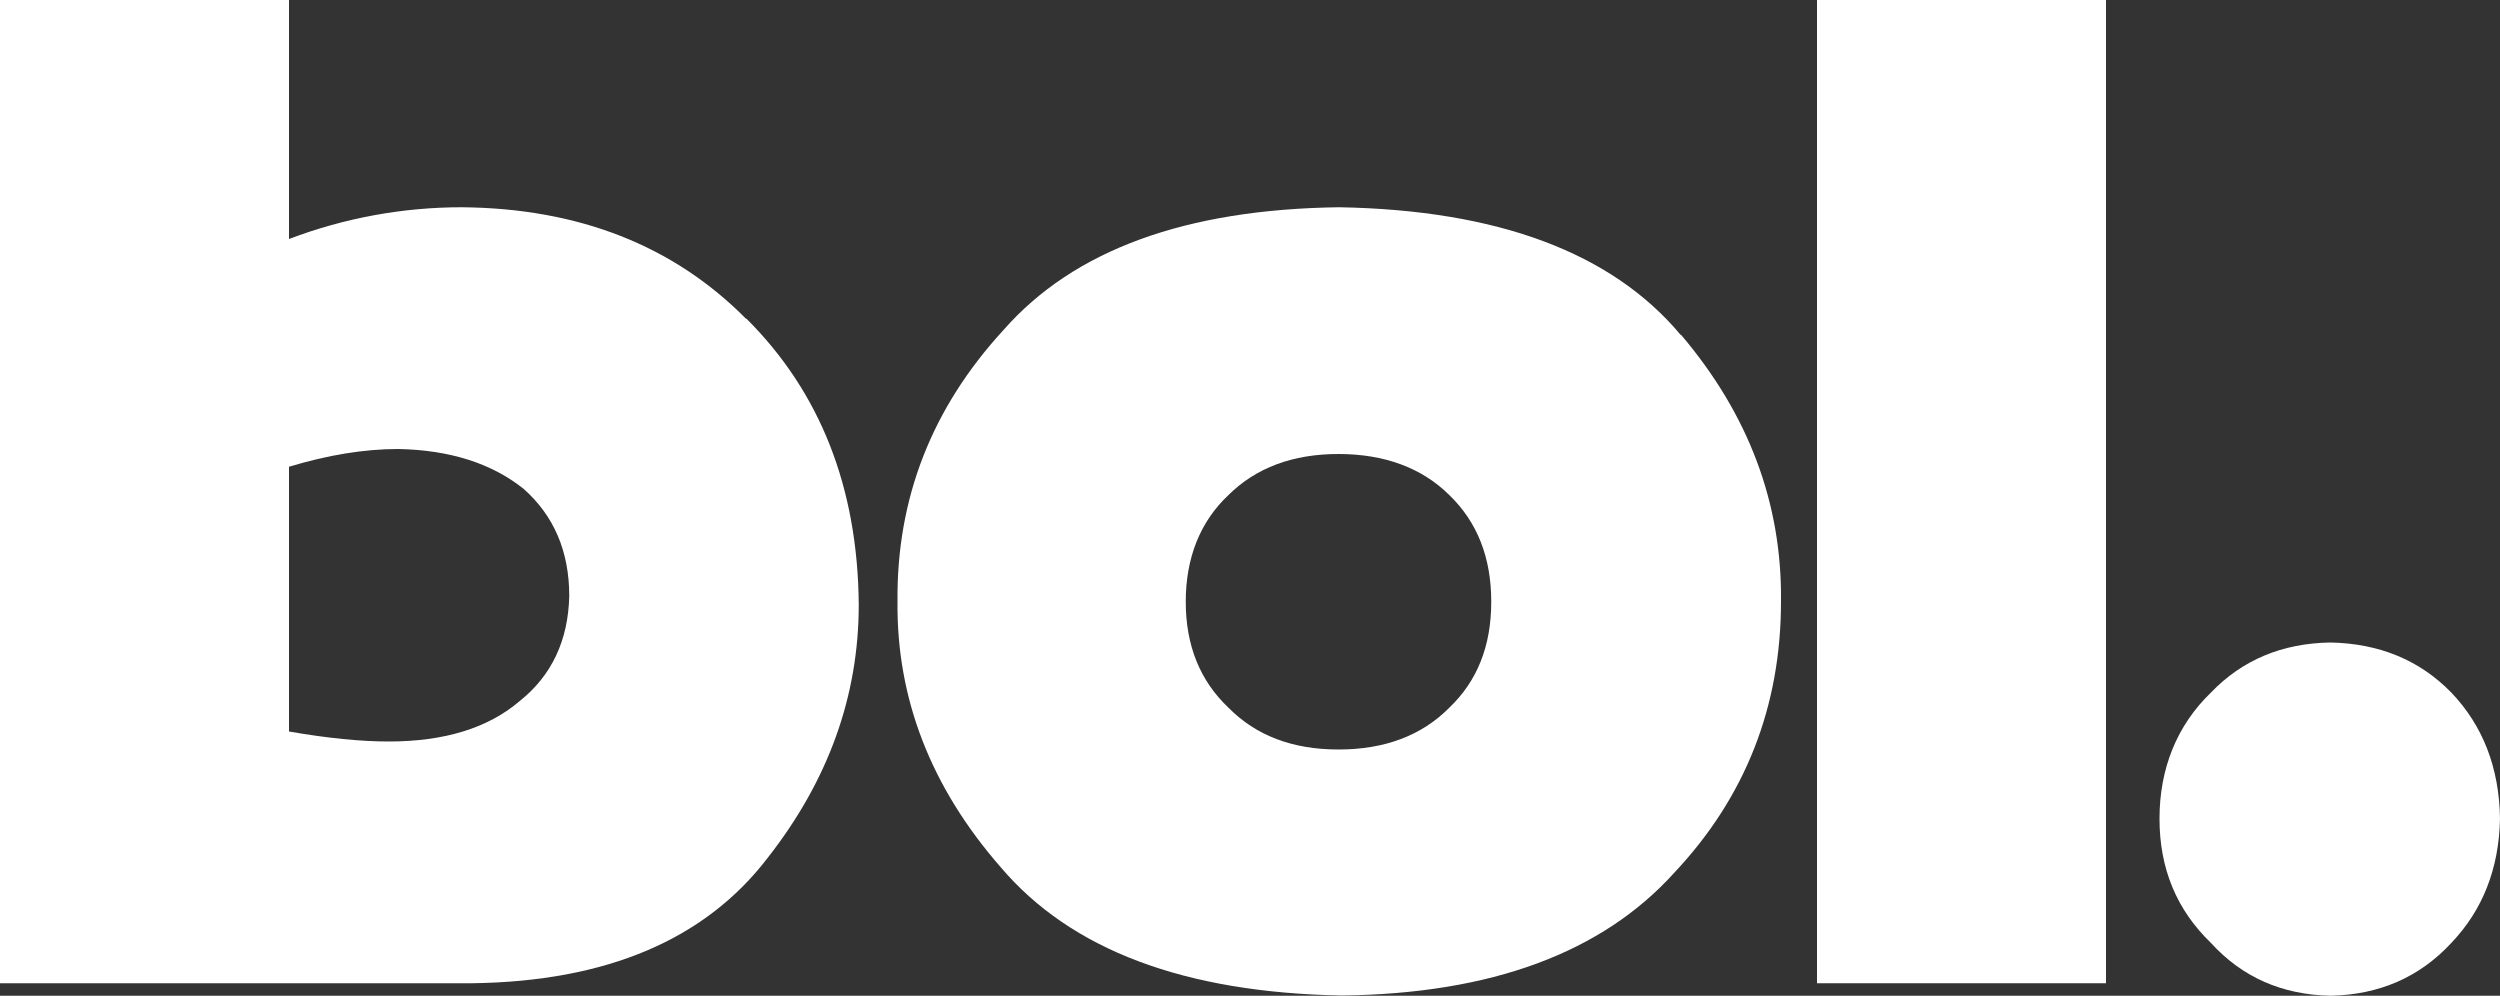
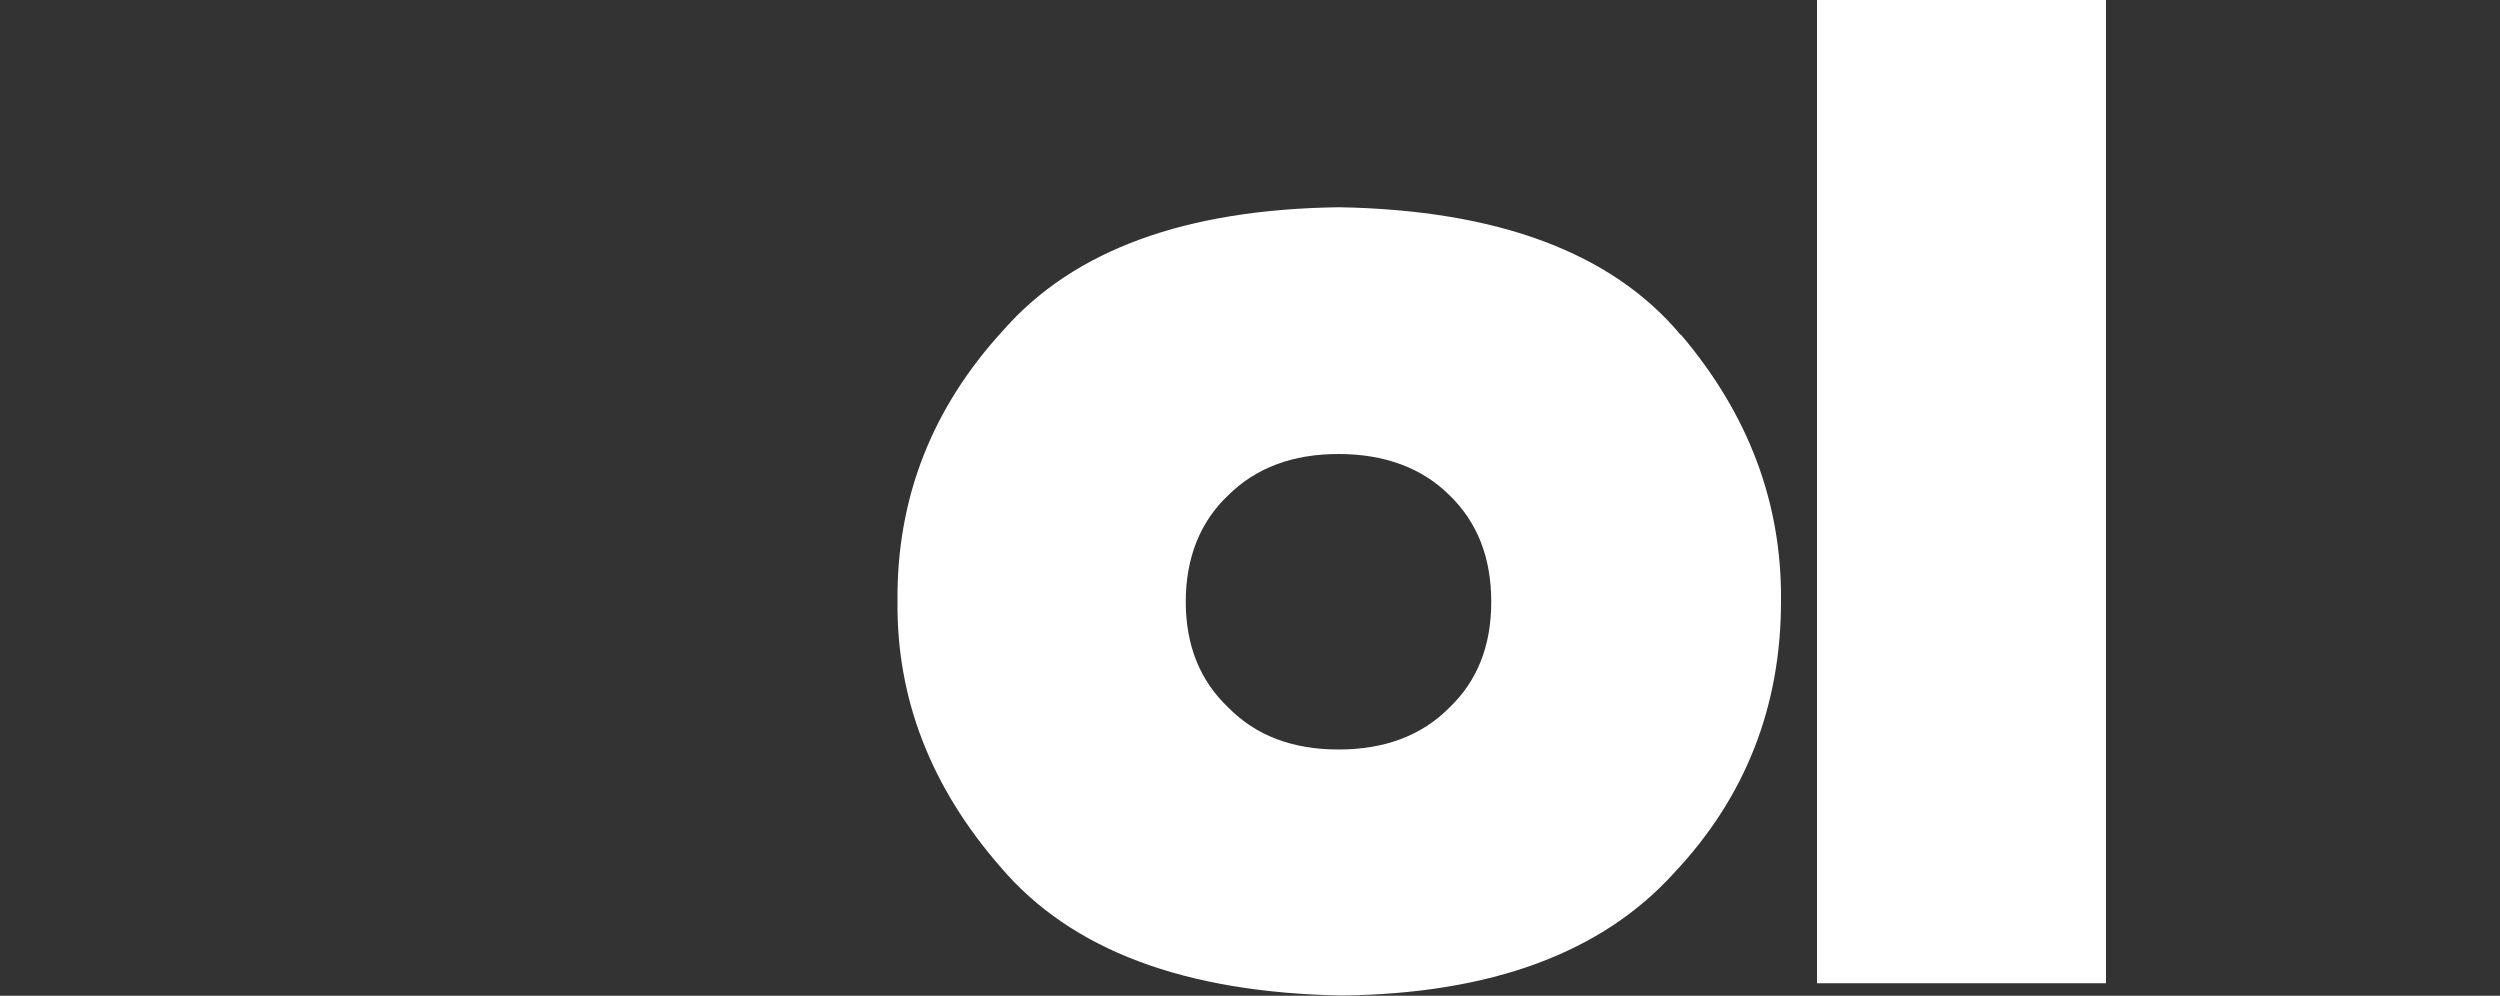
<svg xmlns="http://www.w3.org/2000/svg" id="Laag_1" data-name="Laag 1" viewBox="0 0 100 39.83">
  <rect x="0" y="0" width="100" height="39.83" fill="#333333" stroke="none" />
  <defs>
    <style>
      .cls-1 {
        fill-rule: evenodd;
      }

      .cls-1, .cls-2 {
        fill: #fff;
      }
    </style>
  </defs>
-   <path class="cls-1" d="M29.84,12.75c-2.9-2.93-6.7-4.42-11.37-4.46-2.36,0-4.7.43-6.91,1.27V0H0v39.33h18.88c5.39-.07,9.33-1.75,11.83-5.02,2.42-3.09,3.64-6.46,3.64-10.13-.04-4.68-1.54-8.49-4.49-11.43ZM20.79,28.04c-1.26,1.08-3.01,1.62-5.24,1.62-1.11,0-2.44-.13-3.99-.4h0v-10.59c1.55-.47,3.01-.71,4.37-.71,2.06.04,3.73.57,5.01,1.59,1.22,1.08,1.83,2.51,1.83,4.29-.04,1.77-.7,3.18-1.98,4.2Z" />
  <path class="cls-1" d="M67.23,13.4c-2.75-3.29-7.31-5-13.67-5.11-6.14.08-10.61,1.71-13.42,4.91-2.87,3.12-4.28,6.74-4.24,10.86h0c-.04,3.89,1.34,7.44,4.13,10.63,2.81,3.31,7.36,5.02,13.65,5.13,5.97-.07,10.4-1.71,13.29-4.91,2.85-3.03,4.27-6.65,4.27-10.86.04-3.93-1.3-7.48-4-10.66ZM57.97,28.31c-1.1,1.11-2.58,1.67-4.43,1.67s-3.3-.56-4.4-1.67c-1.14-1.08-1.71-2.49-1.71-4.24s.57-3.2,1.71-4.27c1.1-1.09,2.57-1.64,4.4-1.64s3.33.55,4.43,1.64c1.12,1.08,1.68,2.5,1.68,4.27s-.56,3.17-1.68,4.24Z" />
  <rect class="cls-2" x="72.68" width="11.56" height="39.33" />
-   <path class="cls-1" d="M93.22,25.7c1.95.04,3.56.7,4.83,2,1.26,1.32,1.92,3,1.95,5.05-.04,1.99-.69,3.65-1.95,4.97-1.27,1.37-2.88,2.07-4.83,2.11-1.94-.04-3.53-.74-4.78-2.11-1.37-1.32-2.06-2.97-2.06-4.97s.69-3.73,2.06-5.05c1.25-1.3,2.84-1.97,4.78-2h0Z" />
</svg>